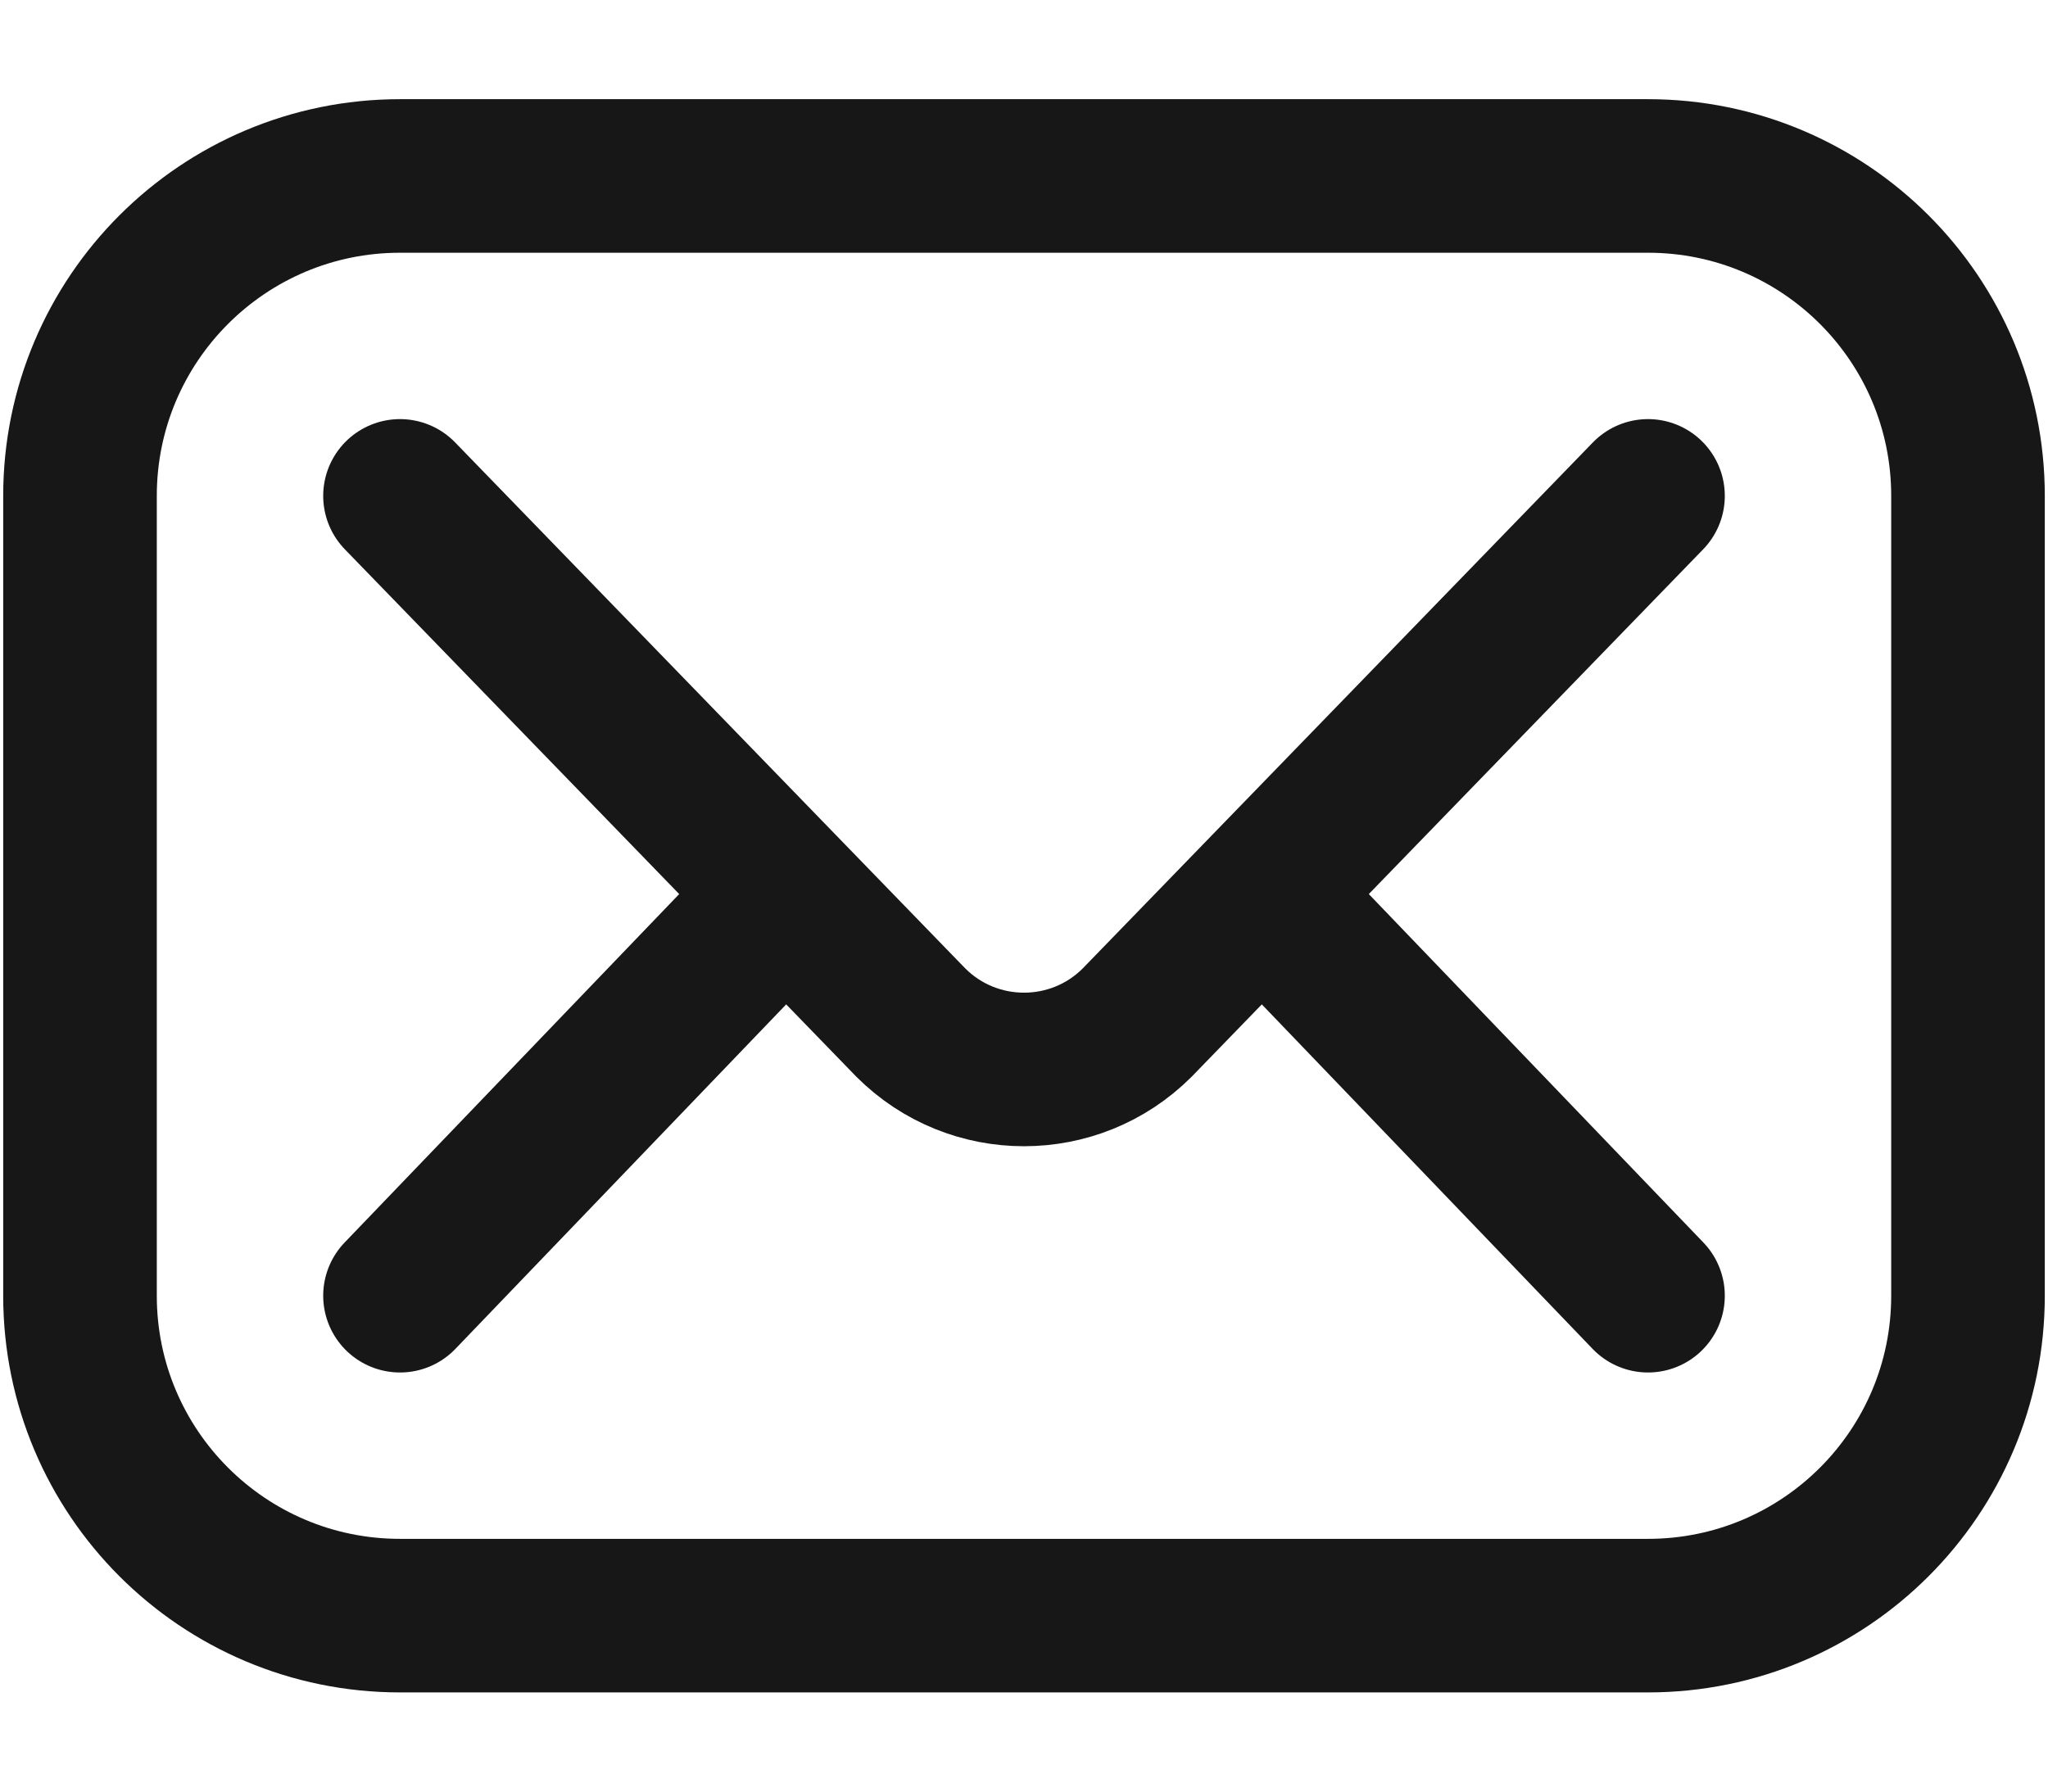
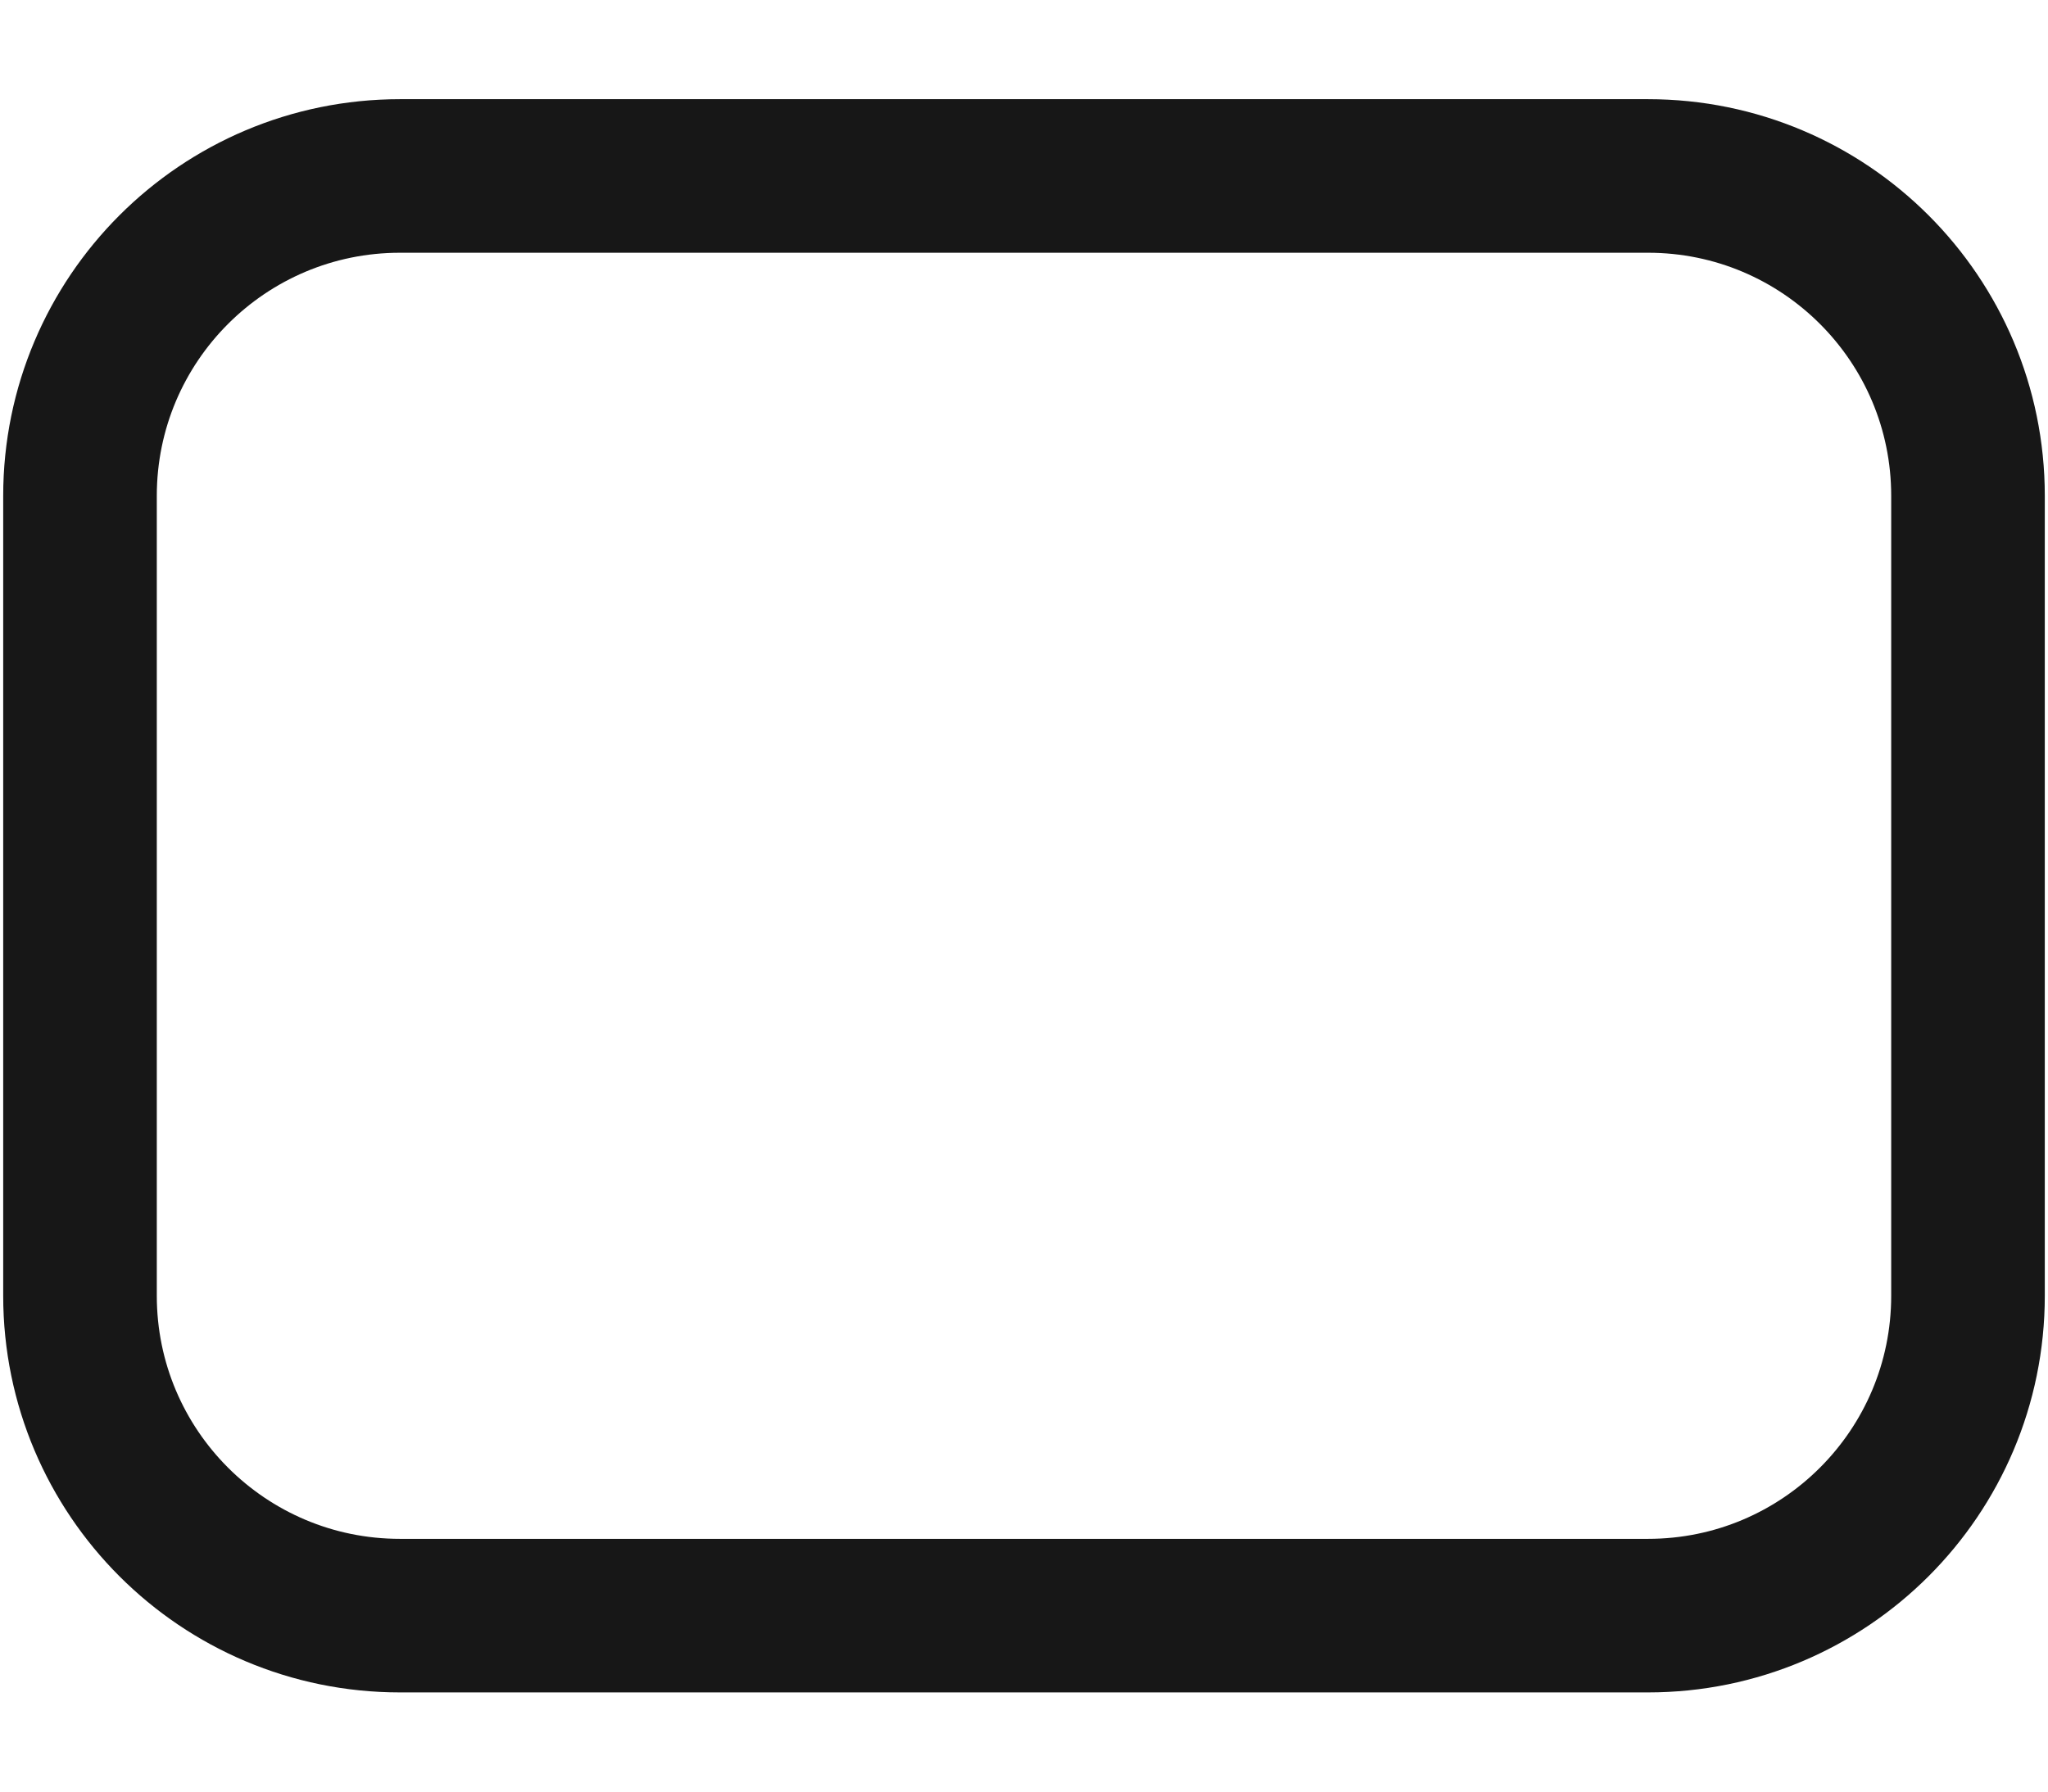
<svg xmlns="http://www.w3.org/2000/svg" width="16" height="14" viewBox="0 0 16 14" fill="none">
  <path d="M12.875 12.625H3.125C1.744 12.625 0.625 11.506 0.625 10.125V3.875C0.625 2.494 1.744 1.375 3.125 1.375H12.875C14.256 1.375 15.375 2.494 15.375 3.875V10.125C15.375 11.506 14.256 12.625 12.875 12.625Z" stroke="#171717" stroke-width="1.2" stroke-miterlimit="10" stroke-linecap="round" stroke-linejoin="round" />
-   <path d="M3.125 3.875L7.116 7.991C7.604 8.479 8.396 8.479 8.884 7.991L12.875 3.875M3.125 10.125L6.125 7M9.875 7L12.875 10.125" stroke="#171717" stroke-width="1.2" stroke-miterlimit="10" stroke-linecap="round" stroke-linejoin="round" />
</svg>